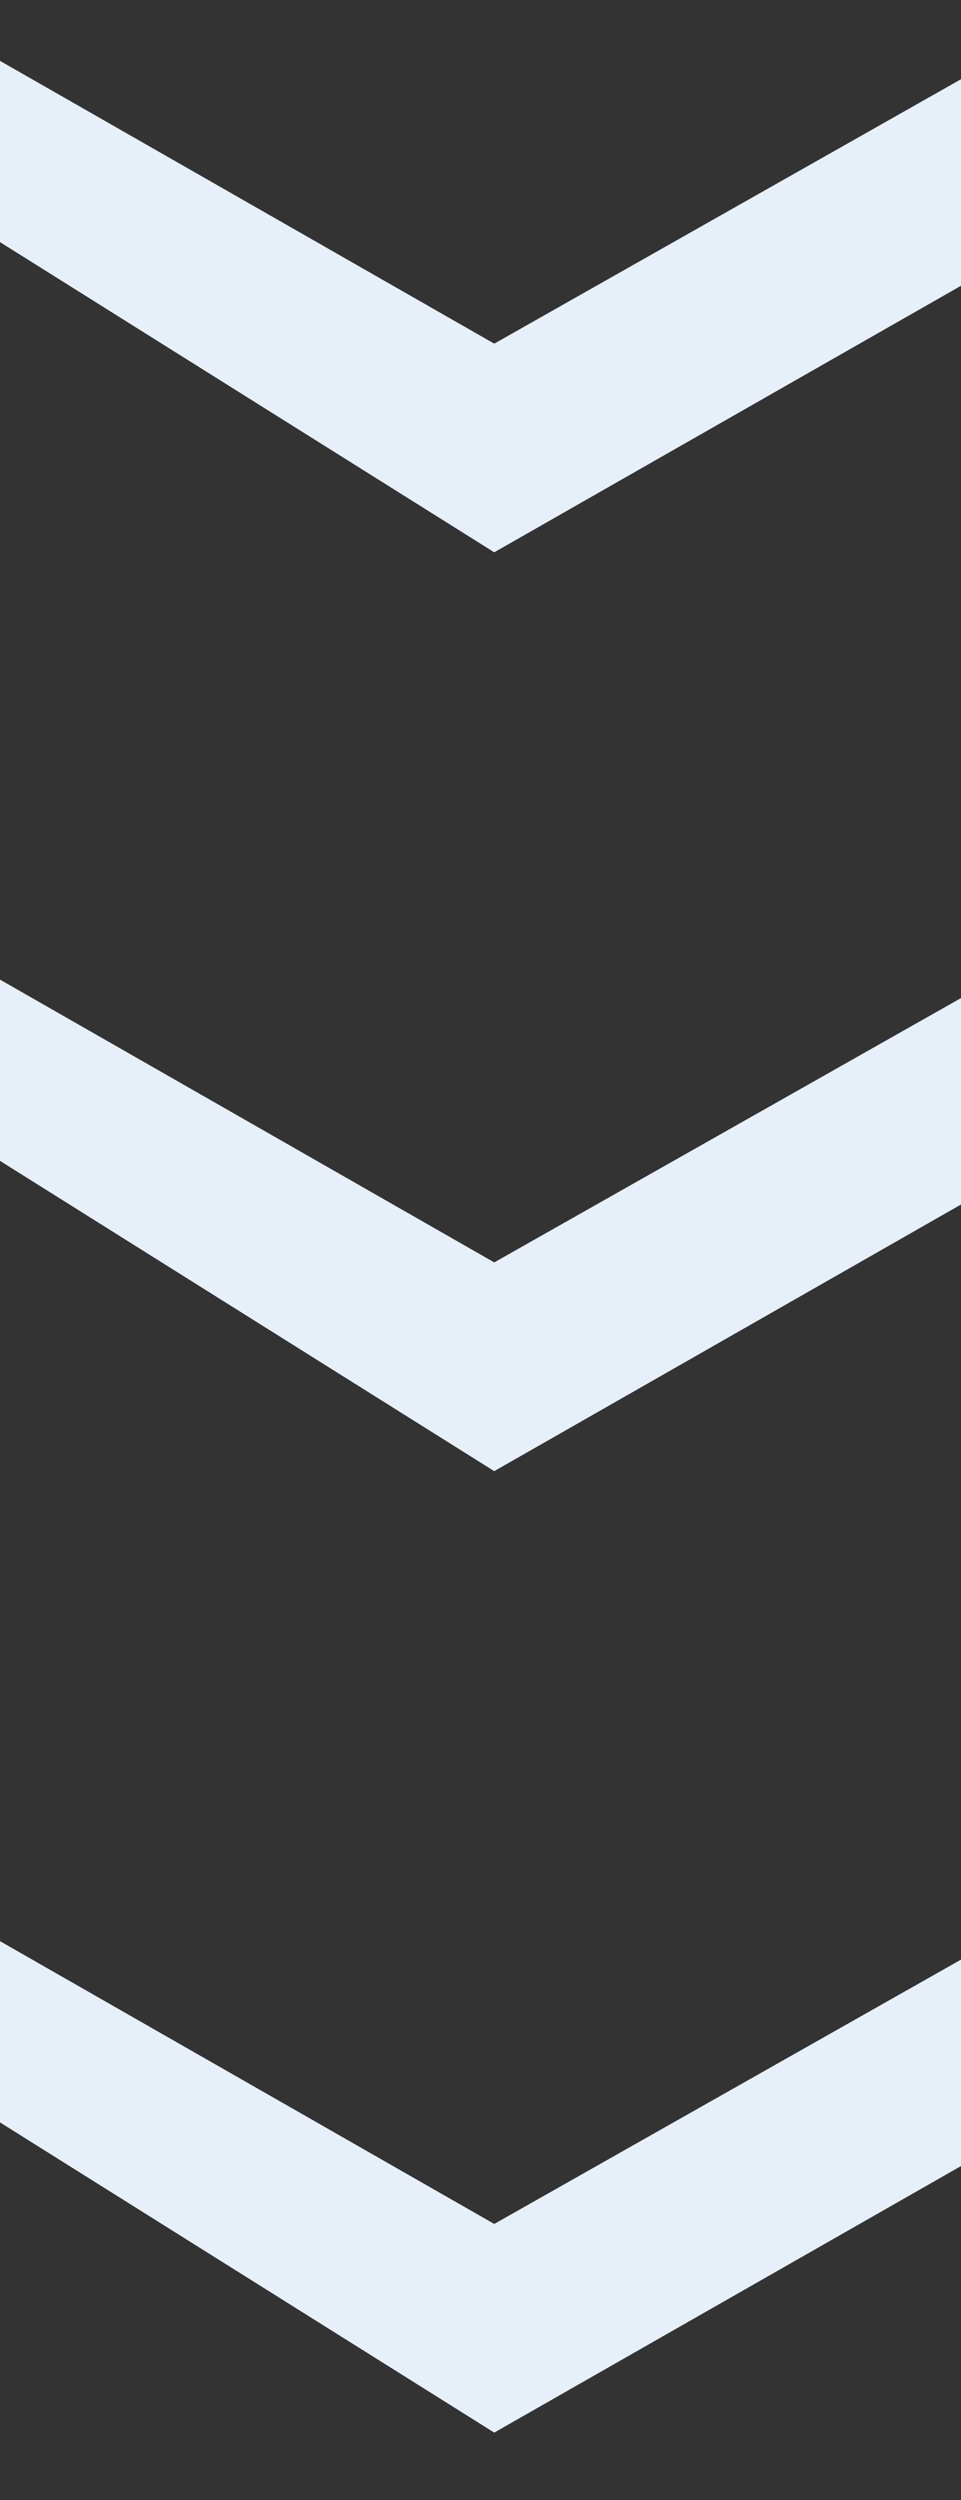
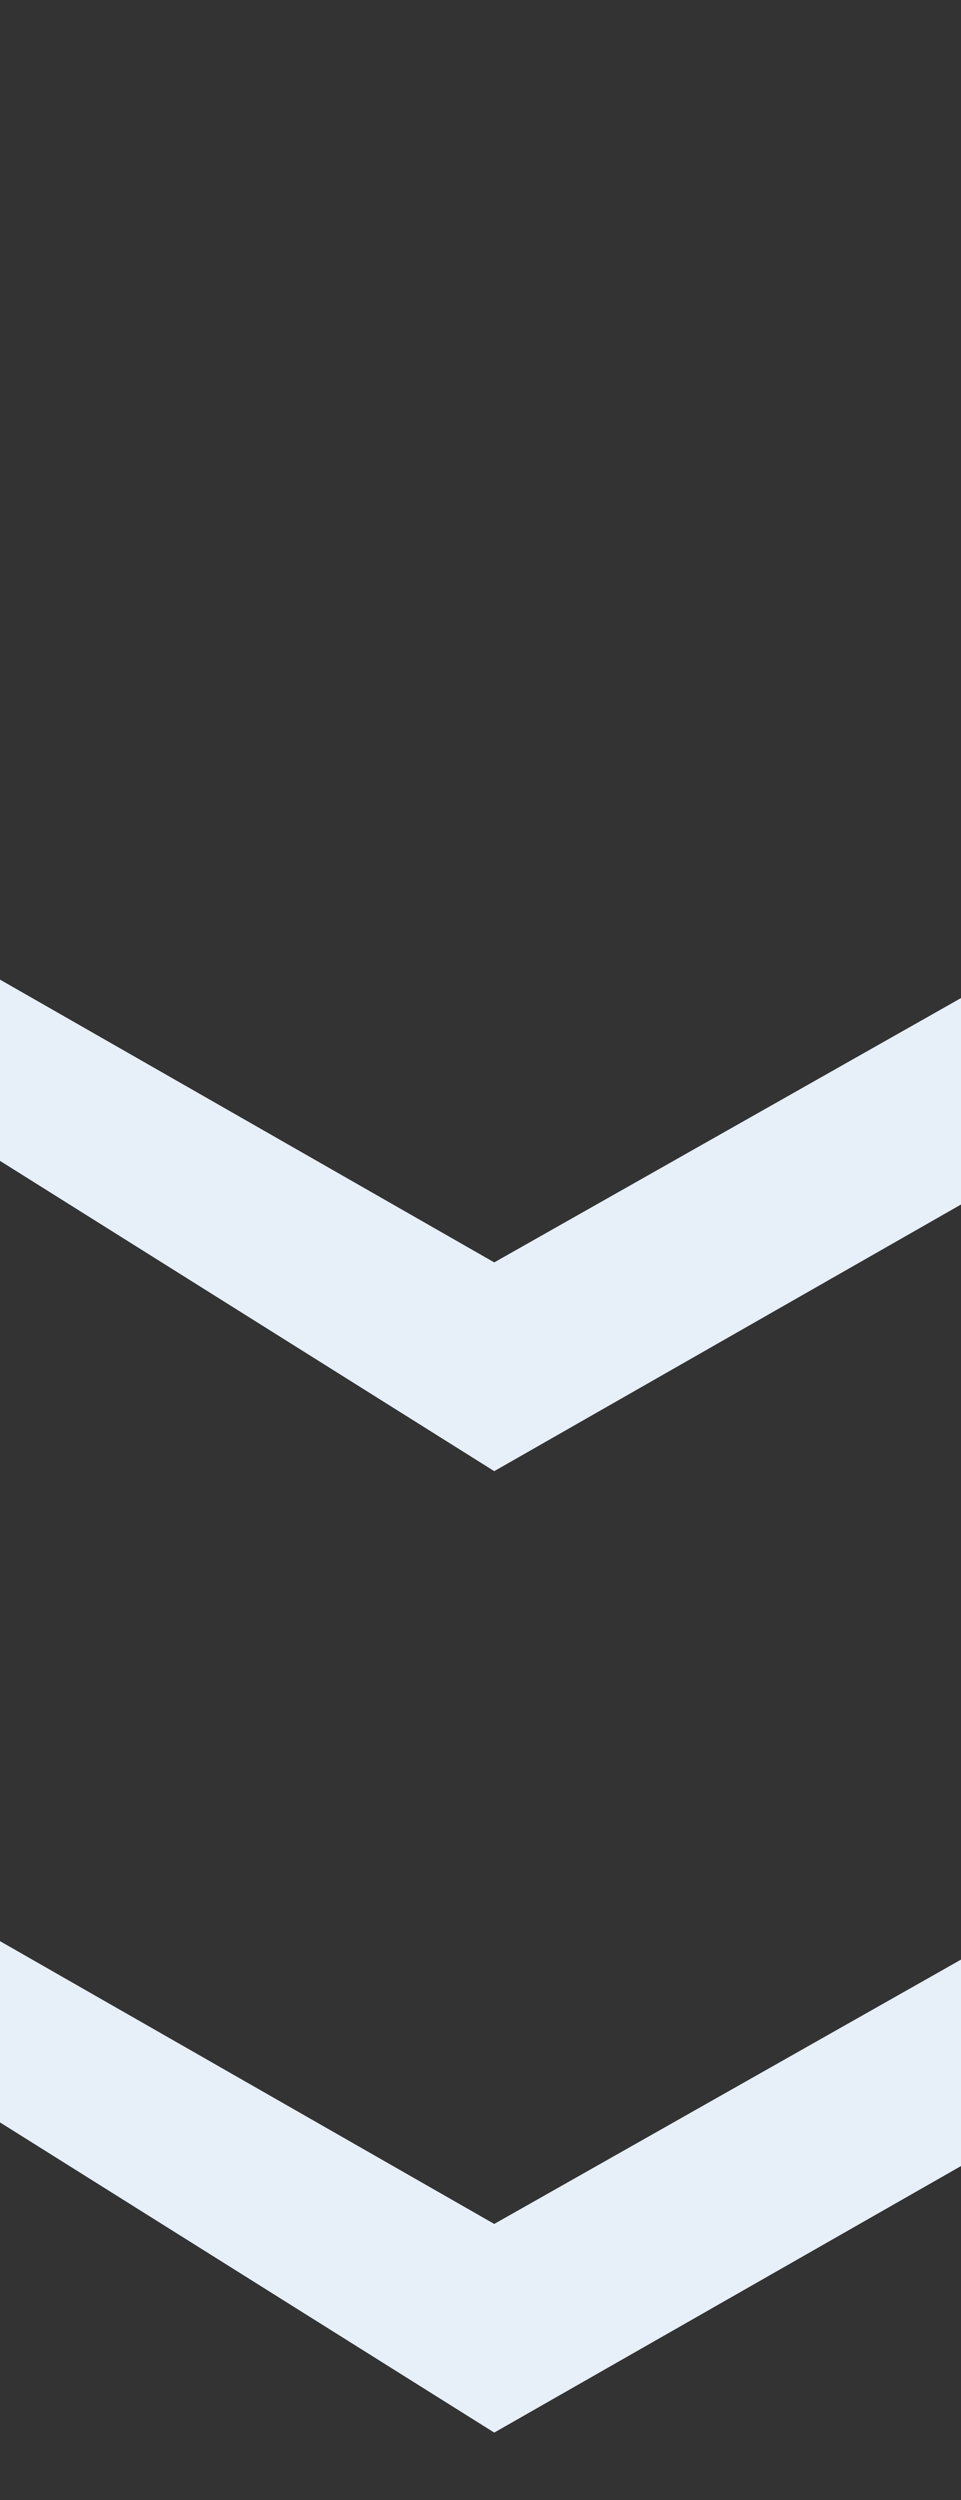
<svg xmlns="http://www.w3.org/2000/svg" width="10" height="26" viewBox="0 0 10 26" fill="none">
  <rect x="0" y="0" width="10" height="26" fill="#333333" stroke="none" />
-   <path d="M5.143 5.744L-5.0373e-08 2.518L0 0.633L5.143 3.574L10 0.824L10 2.972L5.143 5.744Z" fill="#E7EFF8" />
-   <path d="M5.143 15.3L-5.0373e-08 12.073L0 10.188L5.143 13.129L10 10.38L10 12.527L5.143 15.3Z" fill="#E7EFF8" />
+   <path d="M5.143 15.3L-5.0373e-08 12.073L0 10.188L5.143 13.129L10 10.38L10 12.527L5.143 15.3" fill="#E7EFF8" />
  <path d="M5.143 25.299L-5.0373e-08 22.073L0 20.188L5.143 23.129L10 20.38L10 22.527L5.143 25.299Z" fill="#E7EFF8" />
</svg>